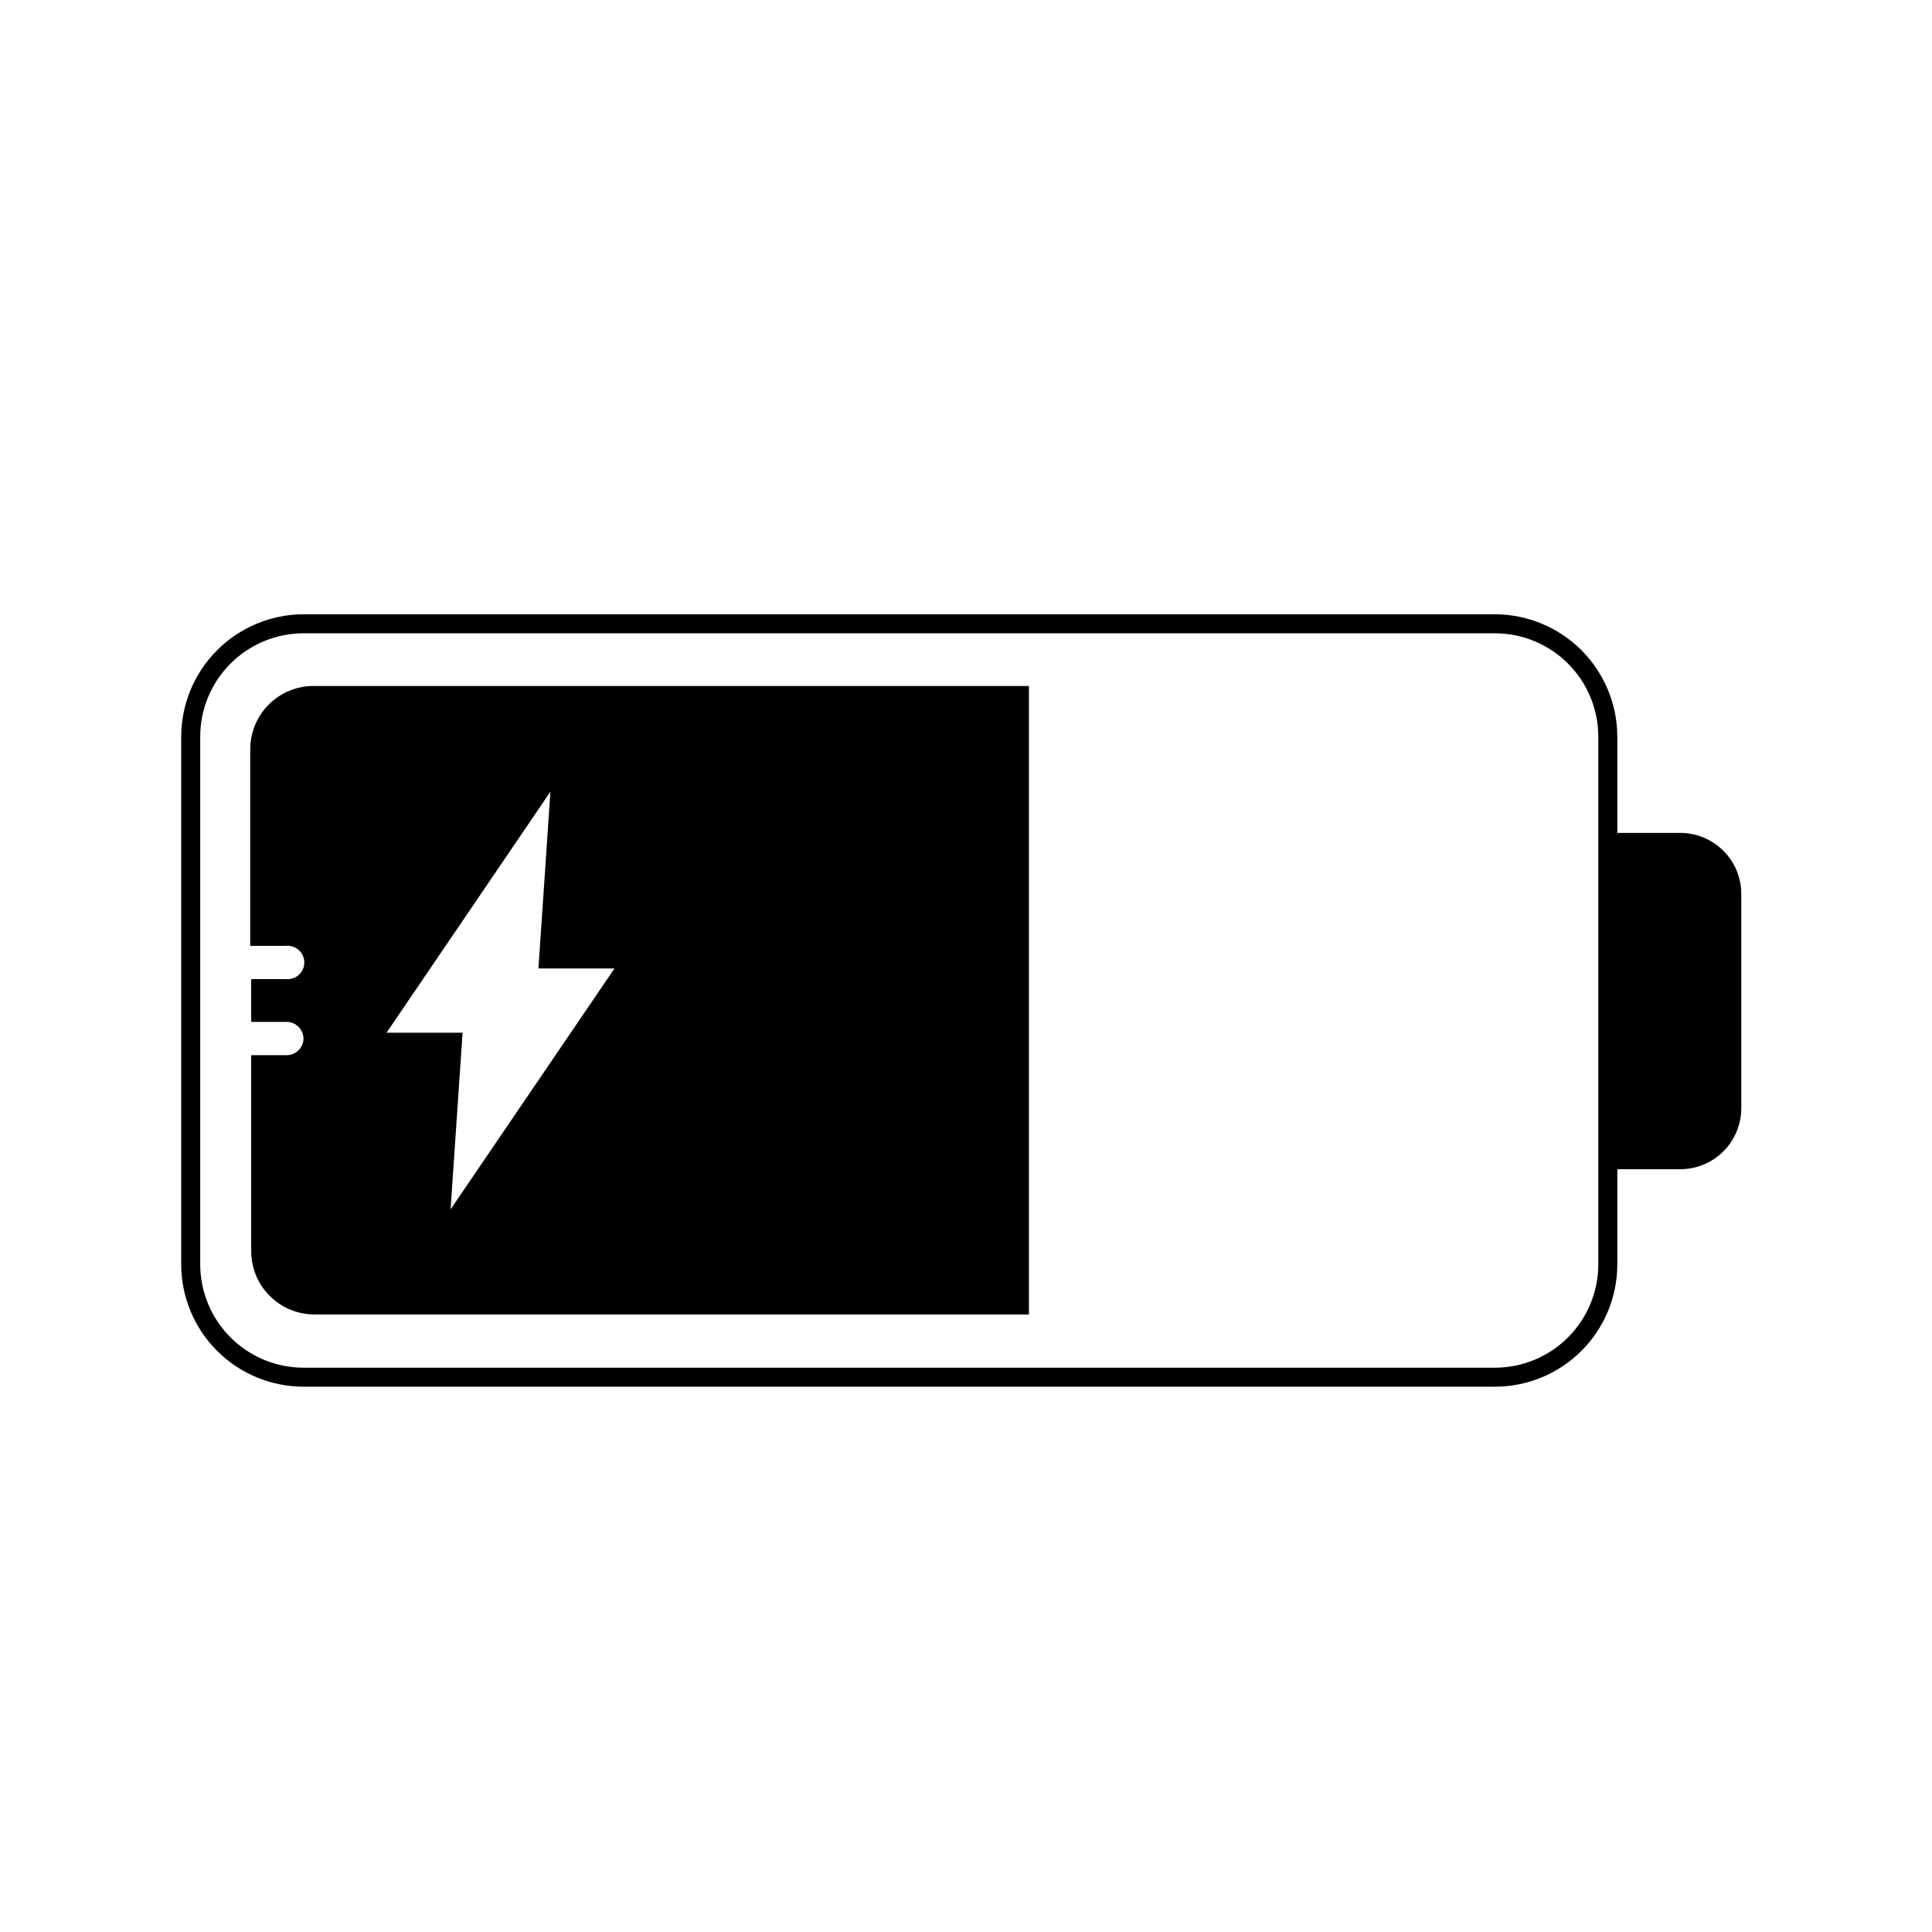
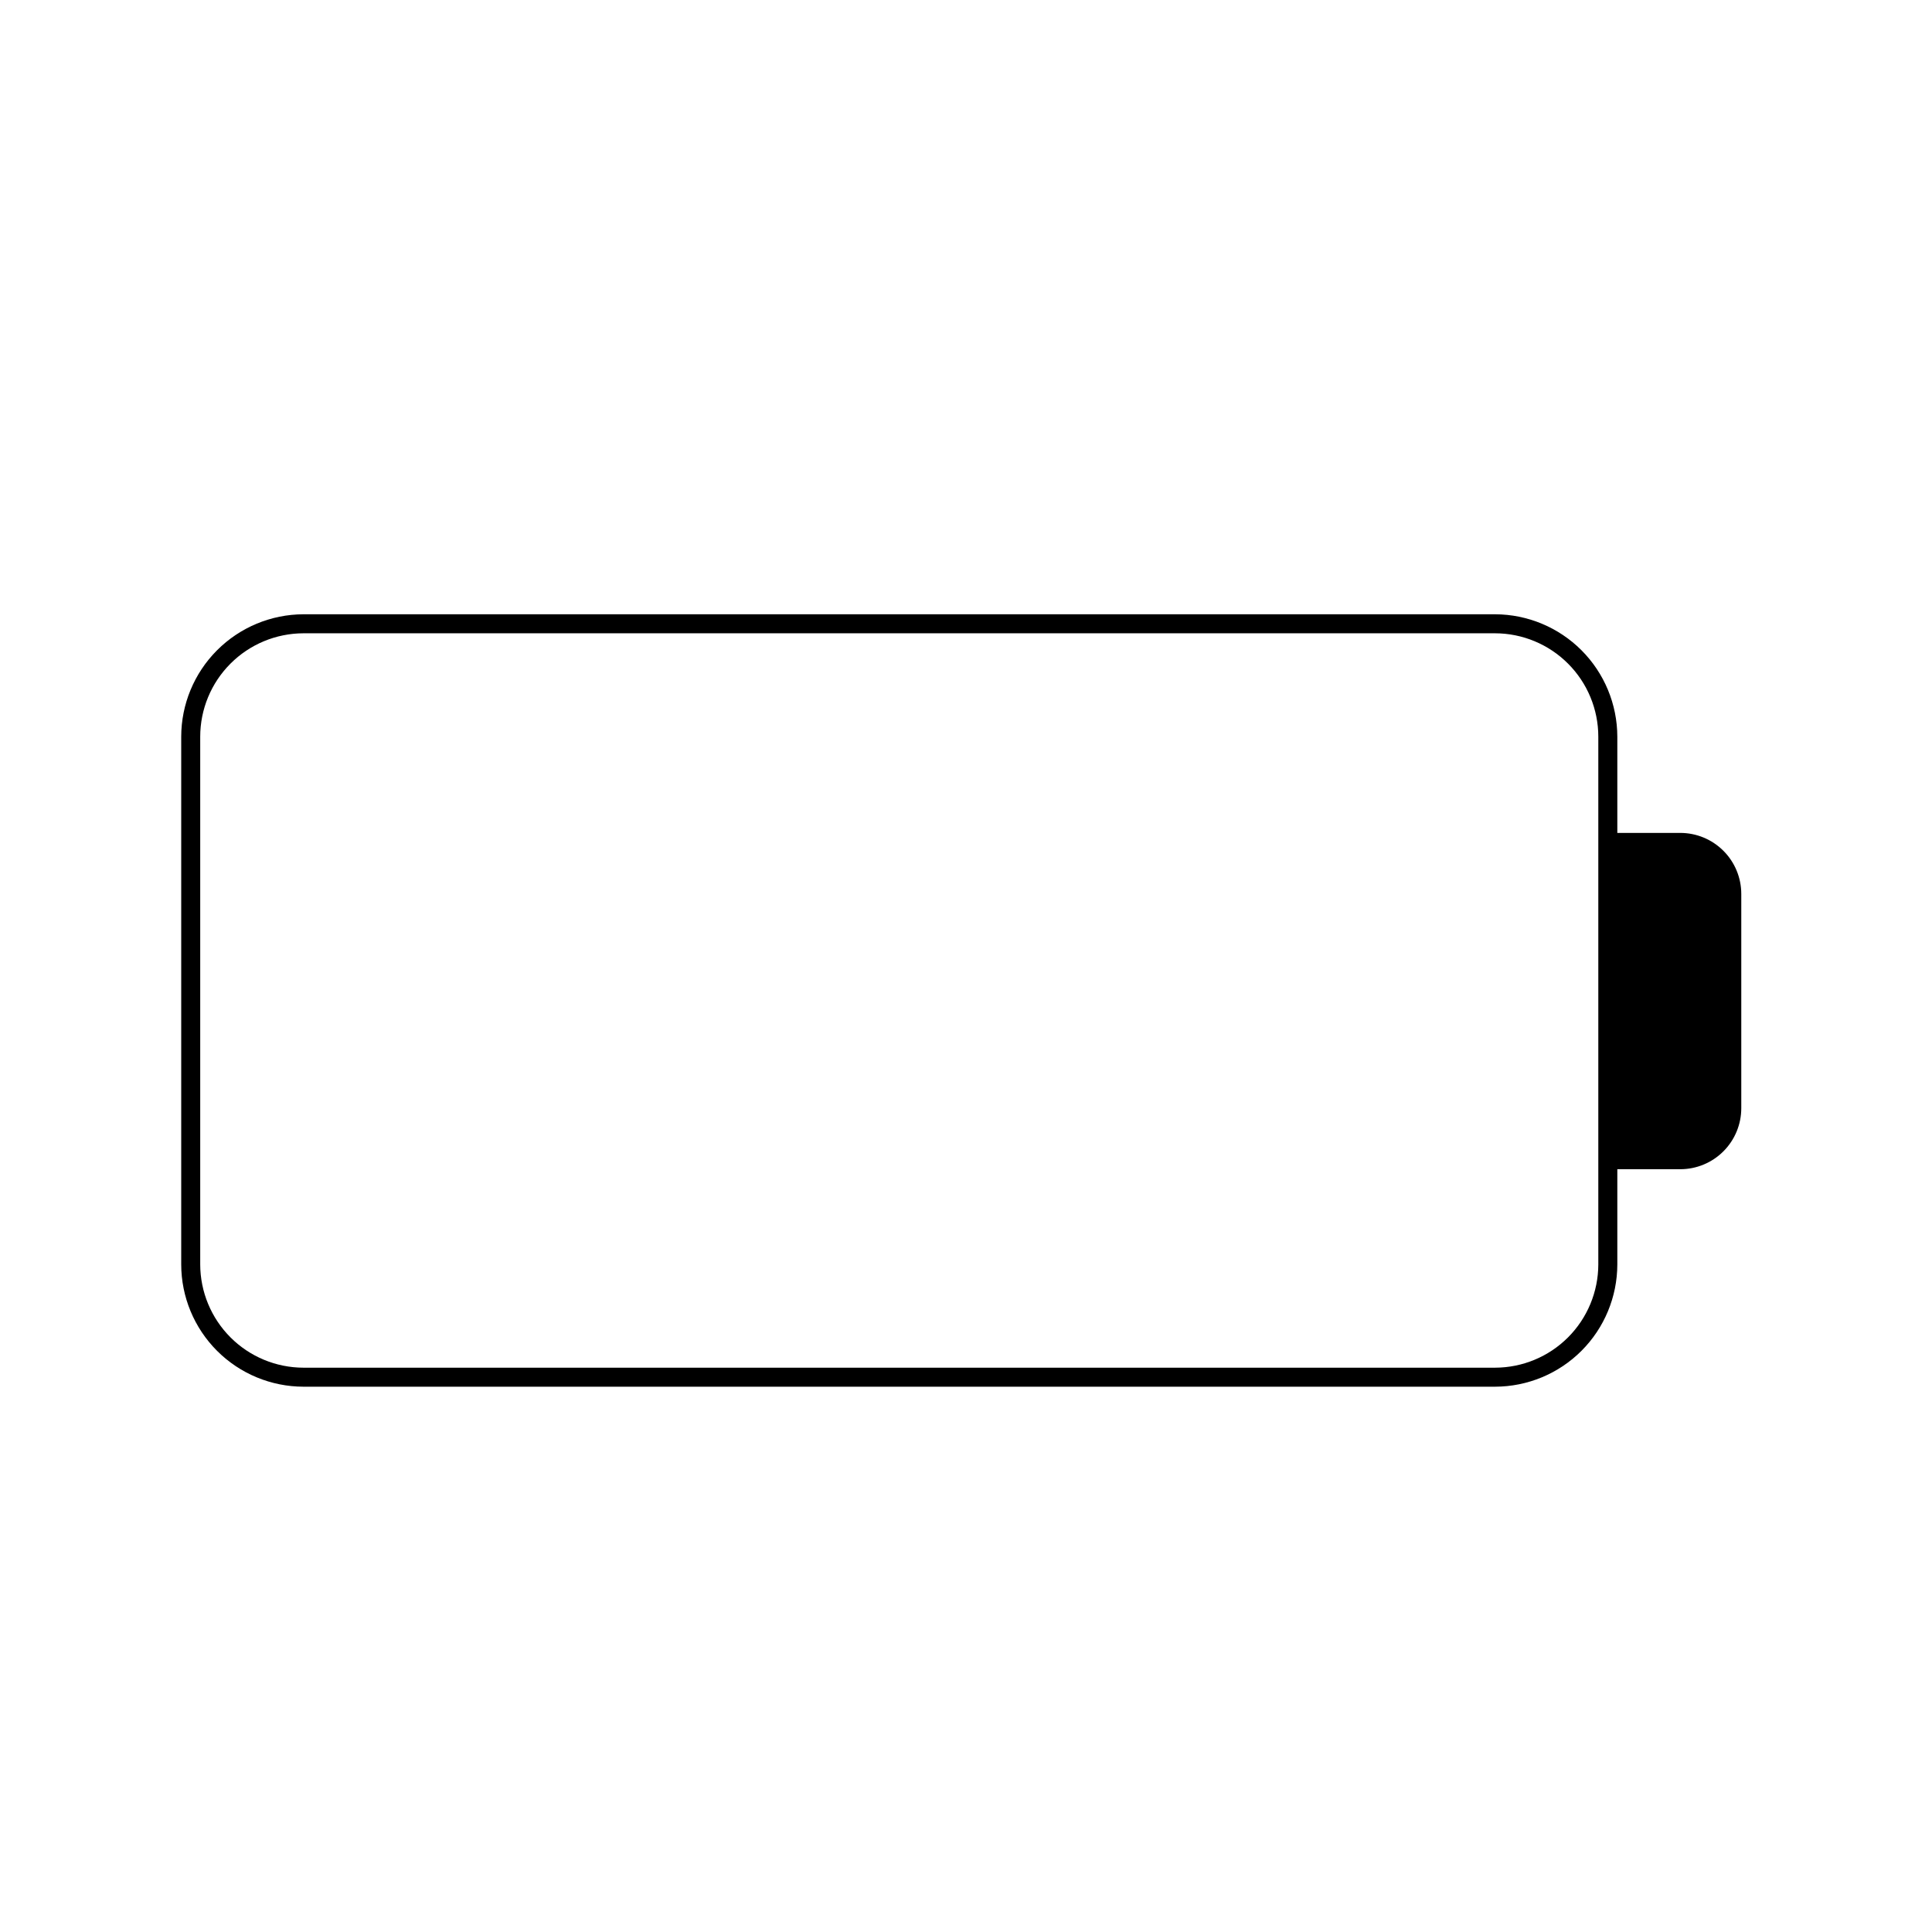
<svg xmlns="http://www.w3.org/2000/svg" fill="#000000" width="800px" height="800px" version="1.1" viewBox="144 144 512 512">
  <g>
    <path d="m540.21 511.49h-315.79c-8.59-0.016-16.82-3.43-22.895-9.504-6.07-6.07-9.488-14.305-9.5-22.891v-139.86c0.012-8.59 3.426-16.828 9.5-22.91 6.07-6.078 14.301-9.508 22.895-9.535h315.79c8.594 0.027 16.824 3.457 22.898 9.535 6.07 6.082 9.484 14.32 9.5 22.91v139.86c-0.016 8.586-3.434 16.82-9.504 22.891-6.074 6.074-14.305 9.488-22.895 9.504zm-315.79-199.66c-7.262 0.012-14.219 2.906-19.348 8.047-5.129 5.137-8.012 12.102-8.012 19.359v139.86c0.016 7.25 2.902 14.199 8.027 19.328 5.129 5.129 12.078 8.016 19.332 8.027h315.79c7.254-0.012 14.203-2.898 19.332-8.027 5.125-5.129 8.012-12.078 8.027-19.328v-139.86c0-7.258-2.883-14.223-8.012-19.359-5.129-5.141-12.086-8.035-19.348-8.047z" />
    <path d="m570.09 364.73h19.195c4.289 0 8.402 1.707 11.434 4.738 3.035 3.031 4.738 7.144 4.738 11.434v56.781c0 4.289-1.703 8.402-4.738 11.434-3.031 3.035-7.144 4.738-11.434 4.738h-19.195z" />
-     <path d="m347.95 325.79h-120.91c-4.43 0.012-8.676 1.777-11.812 4.91-3.133 3.137-4.898 7.383-4.914 11.816v52.141h9.422c1.25-0.133 2.5 0.273 3.438 1.113 0.934 0.84 1.469 2.039 1.469 3.297 0 1.258-0.535 2.457-1.469 3.297-0.938 0.84-2.188 1.246-3.438 1.113h-9.168v11.336h9.422v-0.004c2.438 0.027 4.406 2 4.434 4.434-0.027 2.43-2.004 4.387-4.434 4.387h-9.422v51.941c0 4.441 1.762 8.699 4.894 11.844 3.137 3.144 7.391 4.918 11.832 4.934h189.38v-166.56zm-84.539 138.7 3.176-46.805h-20.152l43.43-63.883-3.176 46.855h20.152z" />
  </g>
</svg>